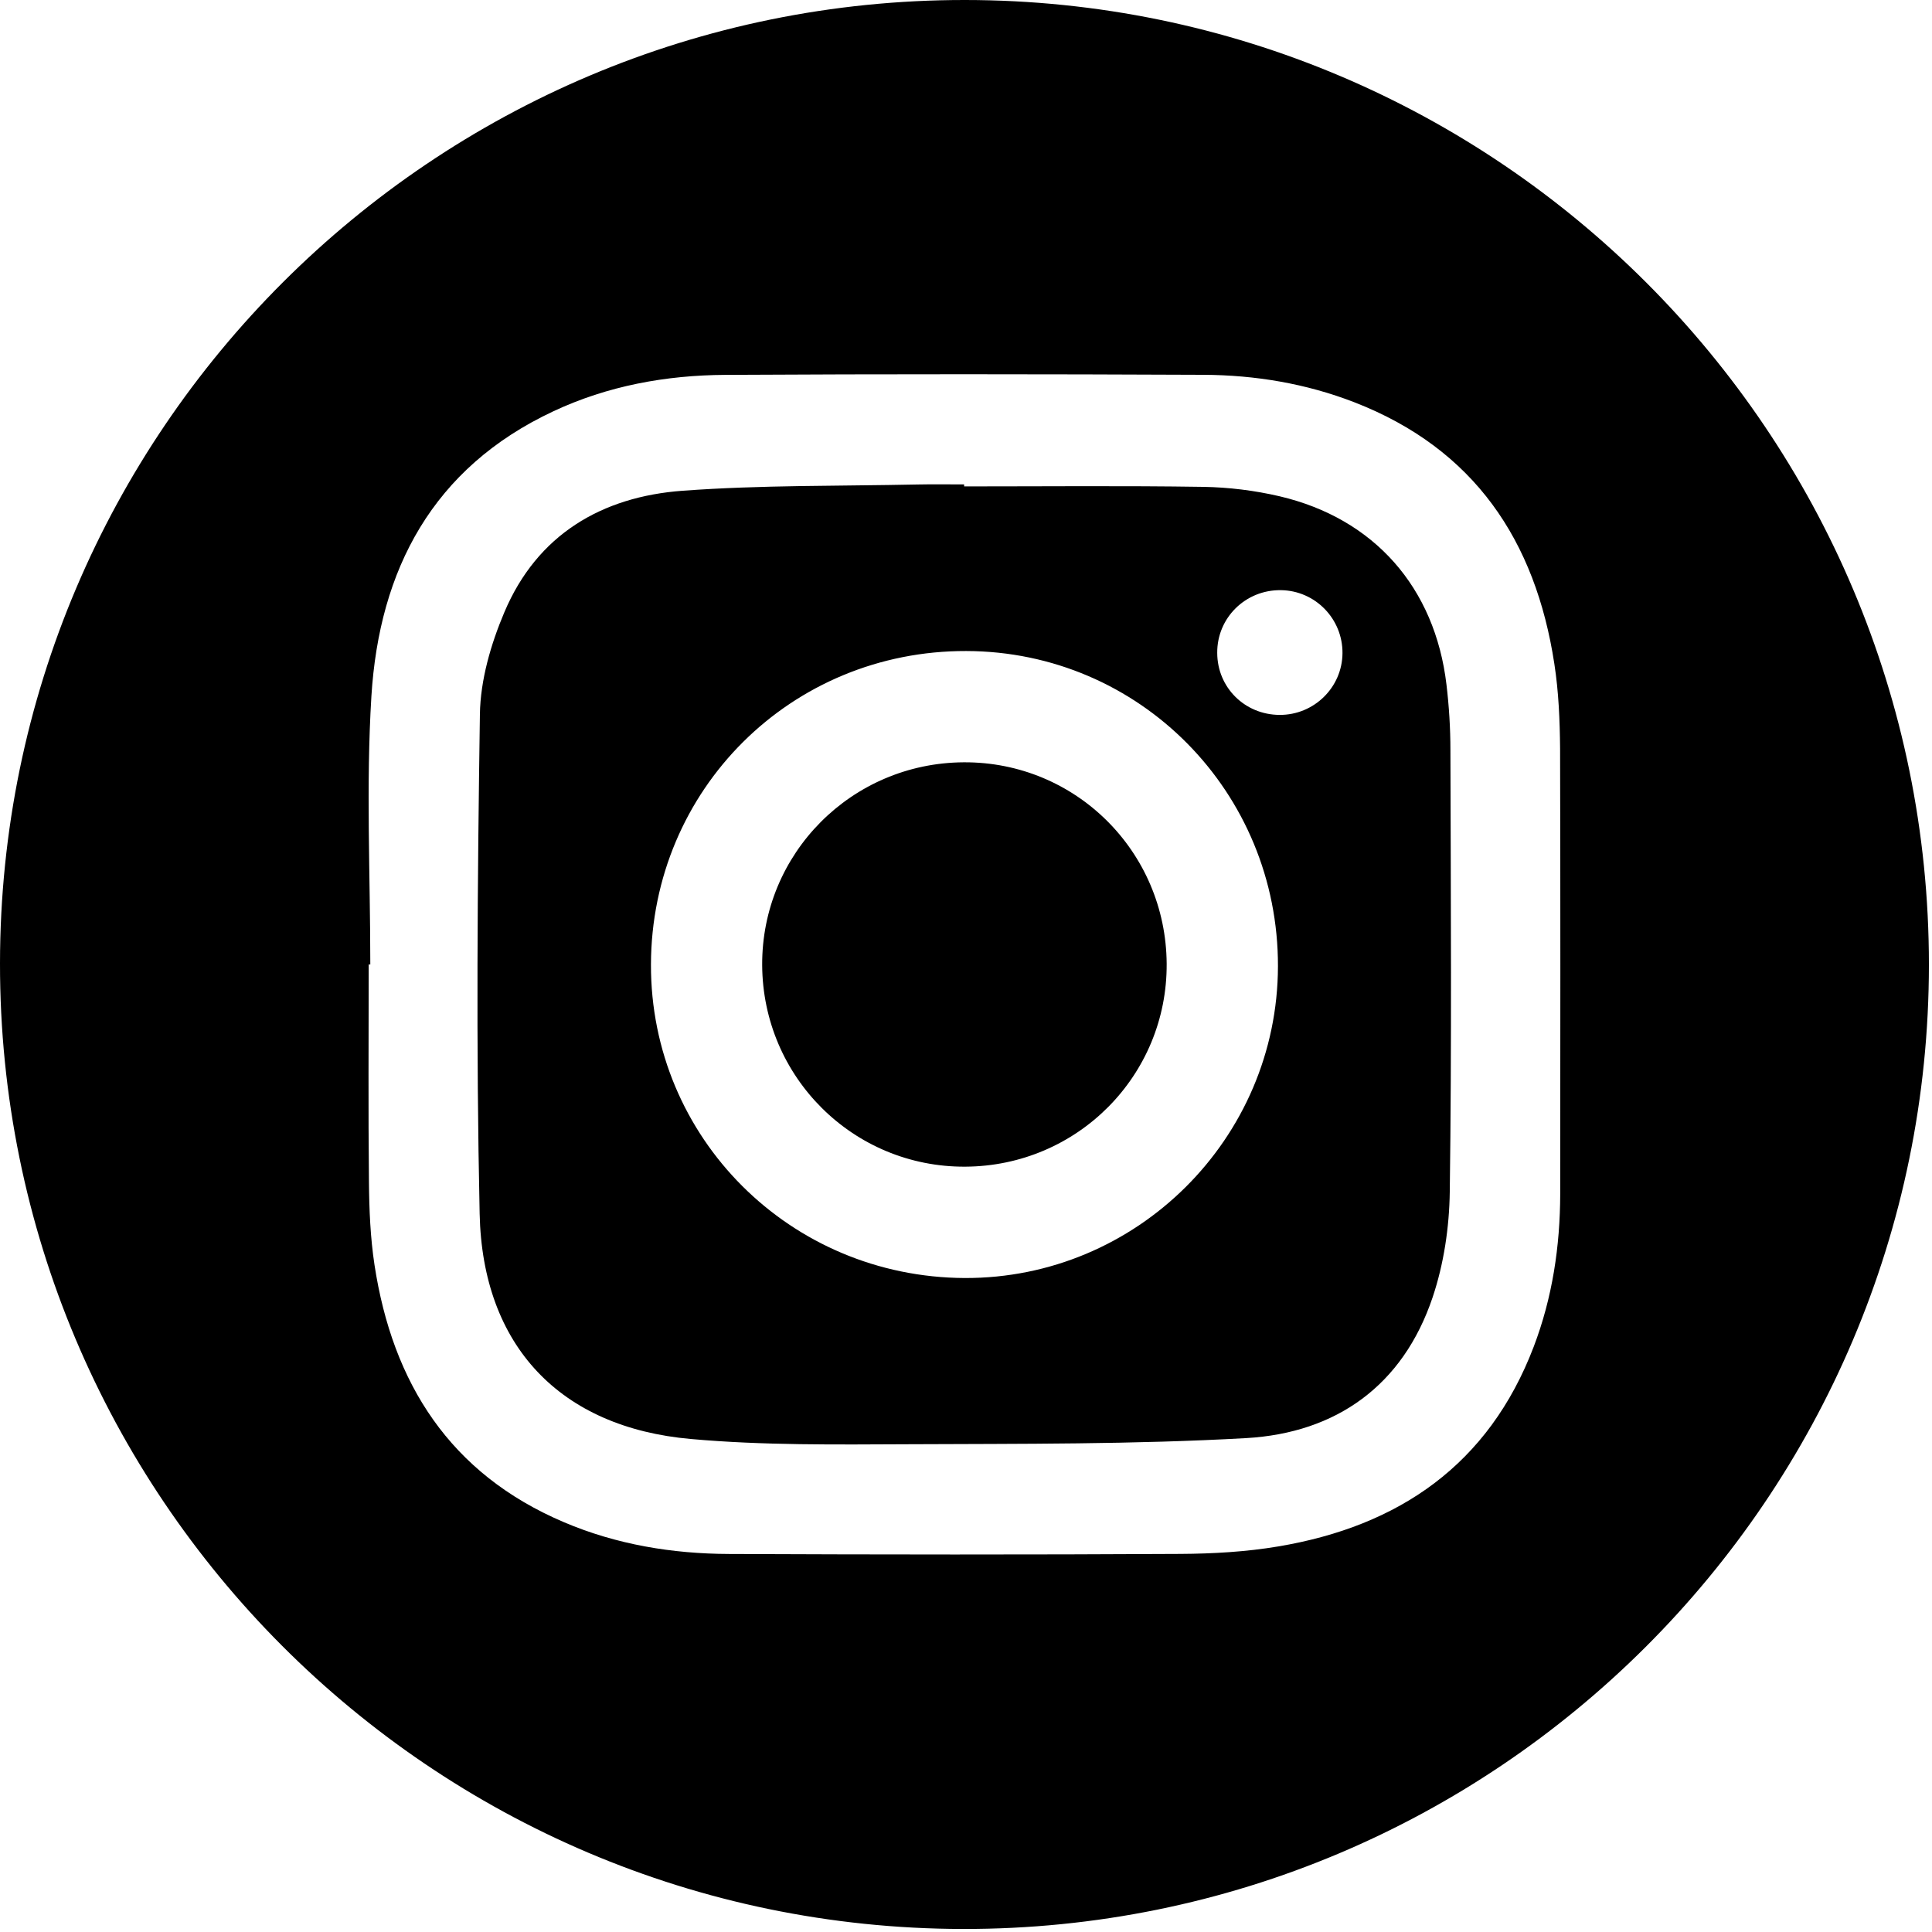
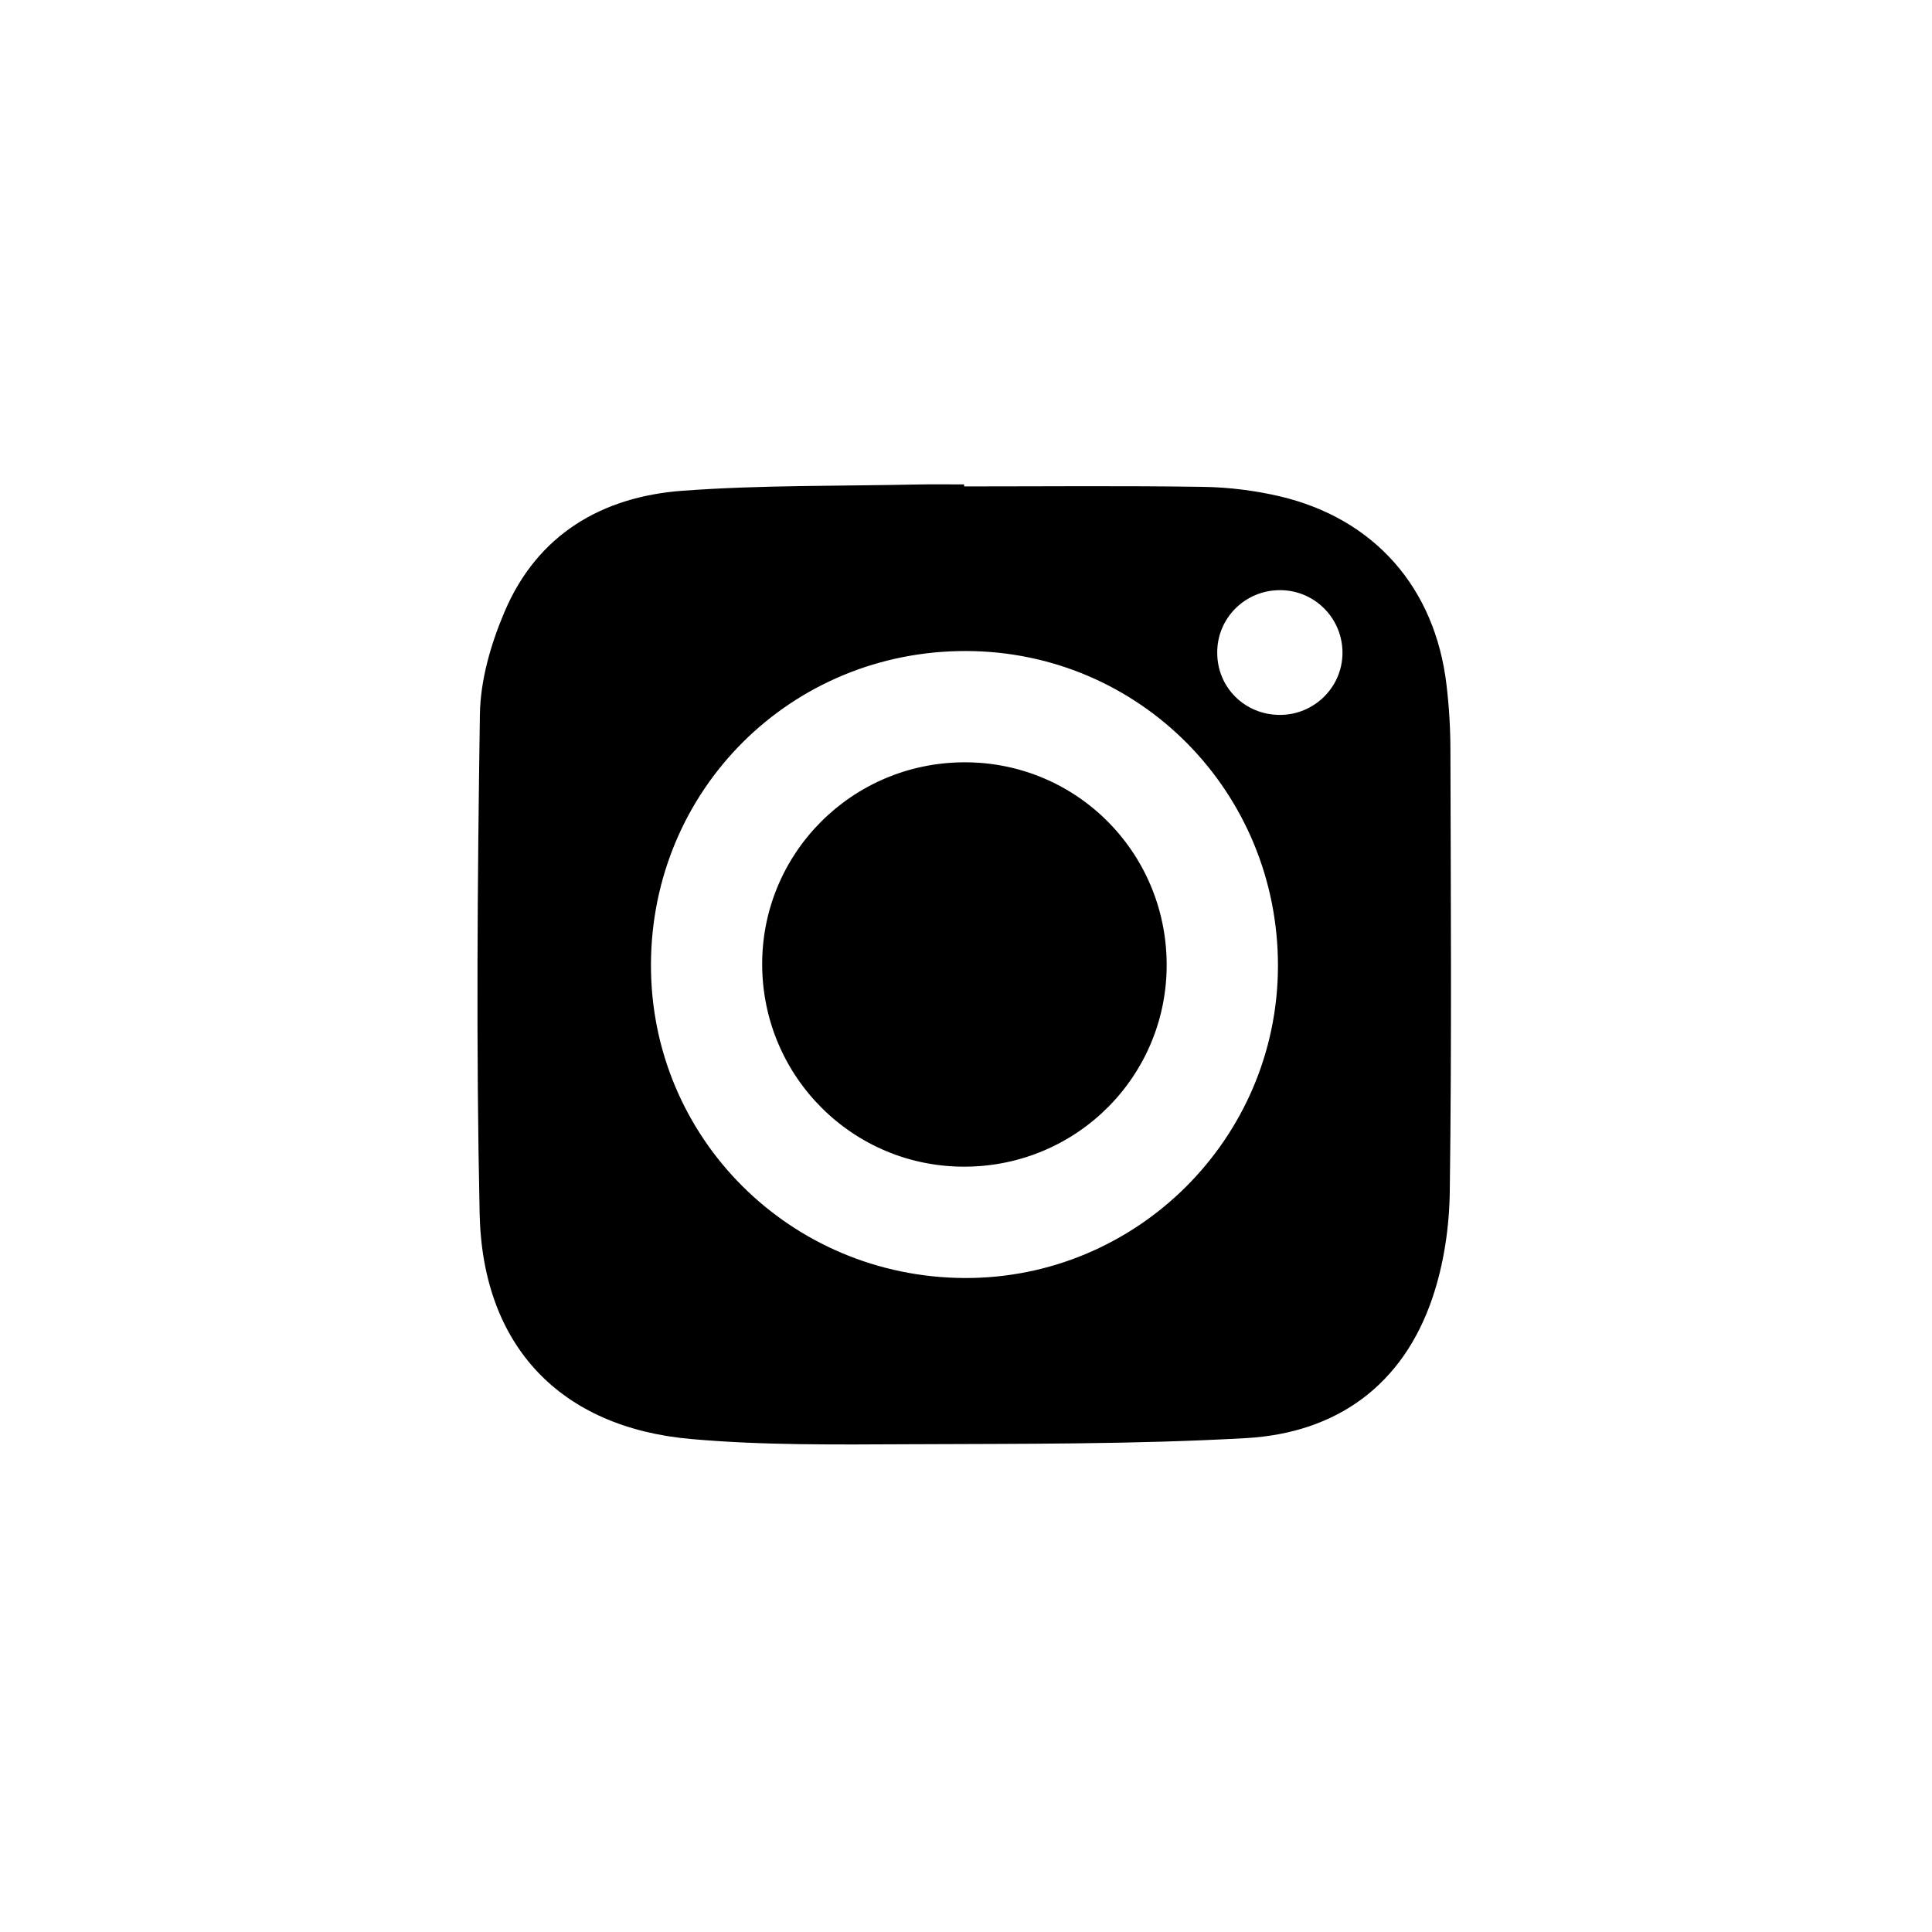
<svg xmlns="http://www.w3.org/2000/svg" version="1.1" id="Capa_1" x="0px" y="0px" width="30px" height="30px" viewBox="0 0 30 30" enable-background="new 0 0 30 30" xml:space="preserve">
  <g>
-     <path d="M14.985,0c8.264,0.005,14.968,6.714,14.967,14.979c-0.001,8.274-6.728,14.988-15.001,14.974   C6.689,29.938-0.007,23.225,0,14.958C0.006,6.699,6.723-0.005,14.985,0z M5.75,14.976c-0.008,0-0.017,0-0.025,0   c0,1.127-0.008,2.256,0.004,3.383c0.004,0.428,0.022,0.859,0.086,1.281c0.281,1.842,1.174,3.244,2.938,3.995   c0.818,0.349,1.685,0.492,2.569,0.495c2.335,0.01,4.671,0.012,7.006-0.001c0.507-0.003,1.021-0.032,1.52-0.116   c1.875-0.314,3.269-1.271,3.967-3.1c0.291-0.764,0.41-1.559,0.412-2.374c0.002-2.306,0.004-4.611-0.002-6.917   c-0.004-0.438-0.022-0.88-0.089-1.313c-0.292-1.915-1.245-3.34-3.104-4.062c-0.753-0.292-1.541-0.423-2.343-0.427   c-2.477-0.011-4.952-0.013-7.426,0.001c-0.924,0.005-1.828,0.17-2.672,0.566c-1.873,0.878-2.702,2.458-2.824,4.426   C5.682,12.197,5.75,13.588,5.75,14.976z" />
    <path d="M14.971,7.553c1.238,0,2.476-0.012,3.712,0.007c0.396,0.006,0.799,0.056,1.186,0.146c1.471,0.345,2.414,1.419,2.592,2.926   c0.04,0.336,0.061,0.676,0.061,1.014c0.006,2.287,0.021,4.574-0.01,6.859c-0.007,0.55-0.092,1.122-0.267,1.642   c-0.46,1.365-1.492,2.104-2.896,2.184c-1.742,0.098-3.492,0.087-5.238,0.095c-1.127,0.005-2.26,0.019-3.38-0.081   c-2.03-0.178-3.239-1.443-3.283-3.498c-0.056-2.585-0.034-5.172,0.004-7.757c0.008-0.532,0.17-1.089,0.38-1.584   C8.342,8.3,9.345,7.712,10.602,7.62c1.213-0.089,2.433-0.071,3.65-0.097c0.24-0.005,0.479-0.001,0.719-0.001   C14.971,7.532,14.971,7.542,14.971,7.553z M19.844,15.005c0.006-2.707-2.148-4.889-4.84-4.896c-2.719-0.007-4.889,2.15-4.896,4.868   c-0.007,2.69,2.16,4.855,4.871,4.868C17.65,19.855,19.838,17.682,19.844,15.005z M19.869,11.101   c0.535,0.003,0.973-0.427,0.977-0.958c0.004-0.535-0.424-0.972-0.955-0.979c-0.55-0.008-0.994,0.429-0.99,0.974   C18.902,10.674,19.327,11.098,19.869,11.101z" />
    <path d="M18.116,14.965c0.01,1.736-1.386,3.143-3.129,3.151c-1.735,0.009-3.142-1.388-3.152-3.129   c-0.009-1.734,1.389-3.141,3.131-3.15C16.702,11.828,18.105,13.222,18.116,14.965z" />
  </g>
</svg>